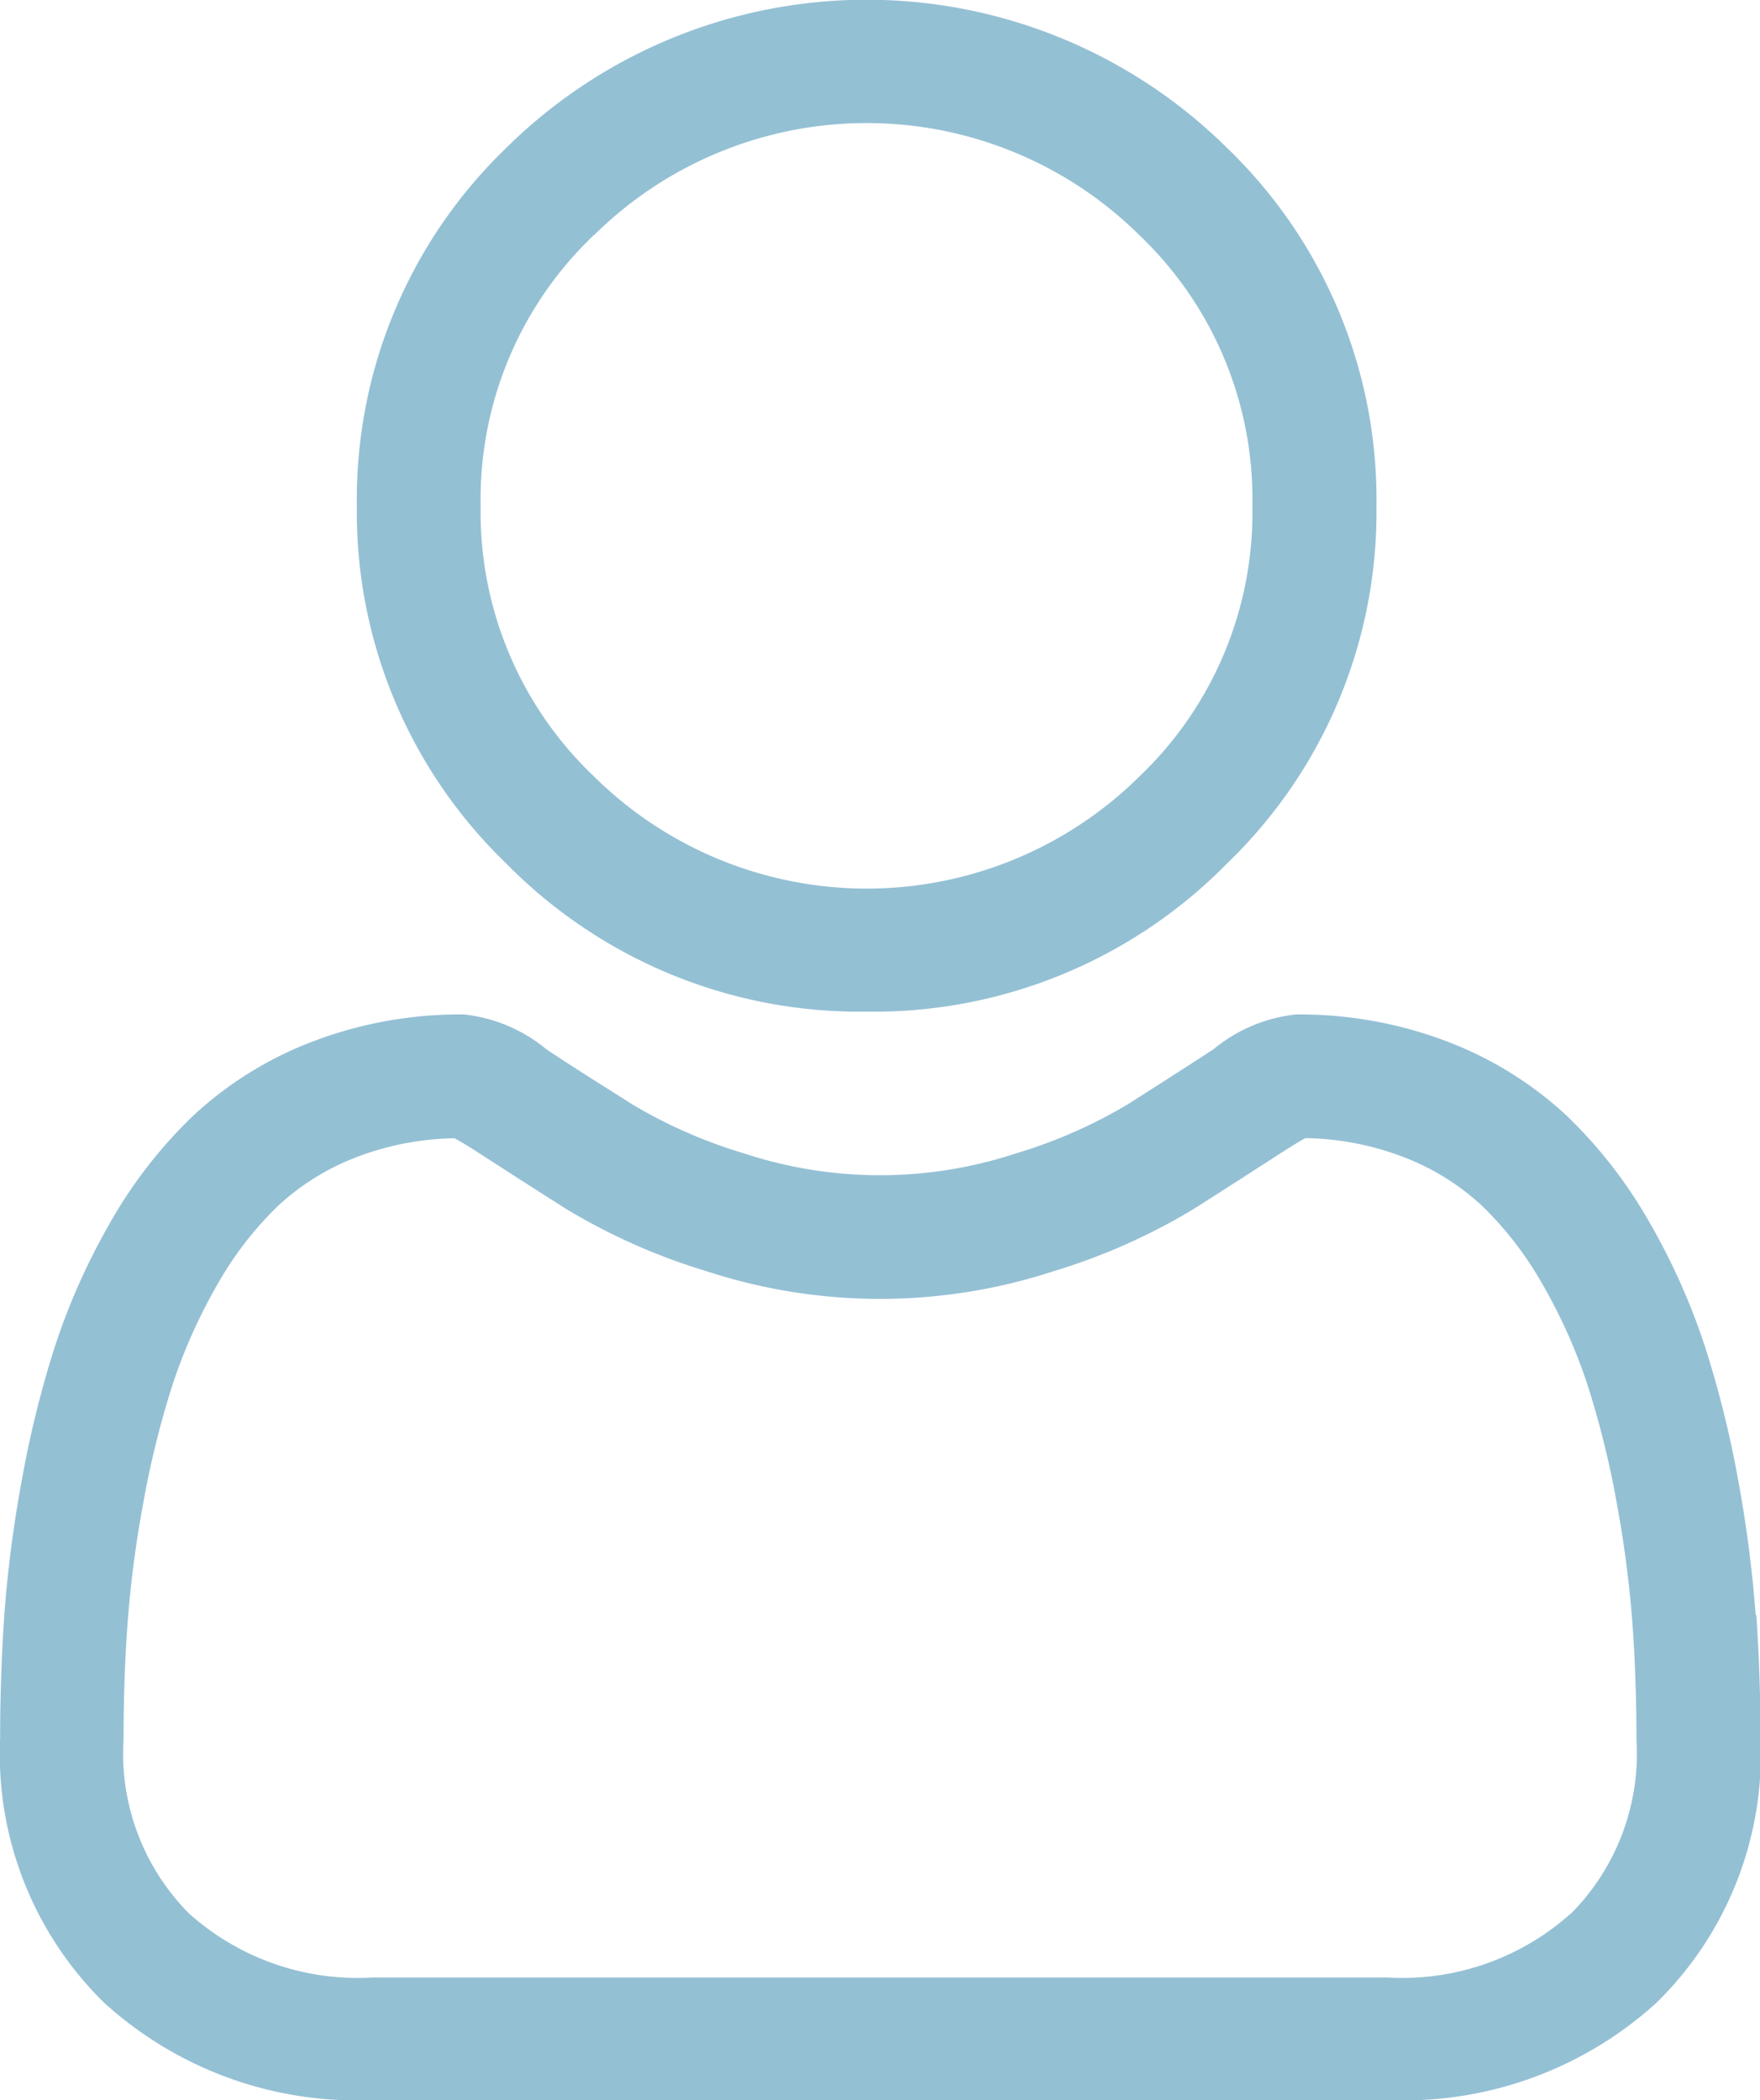
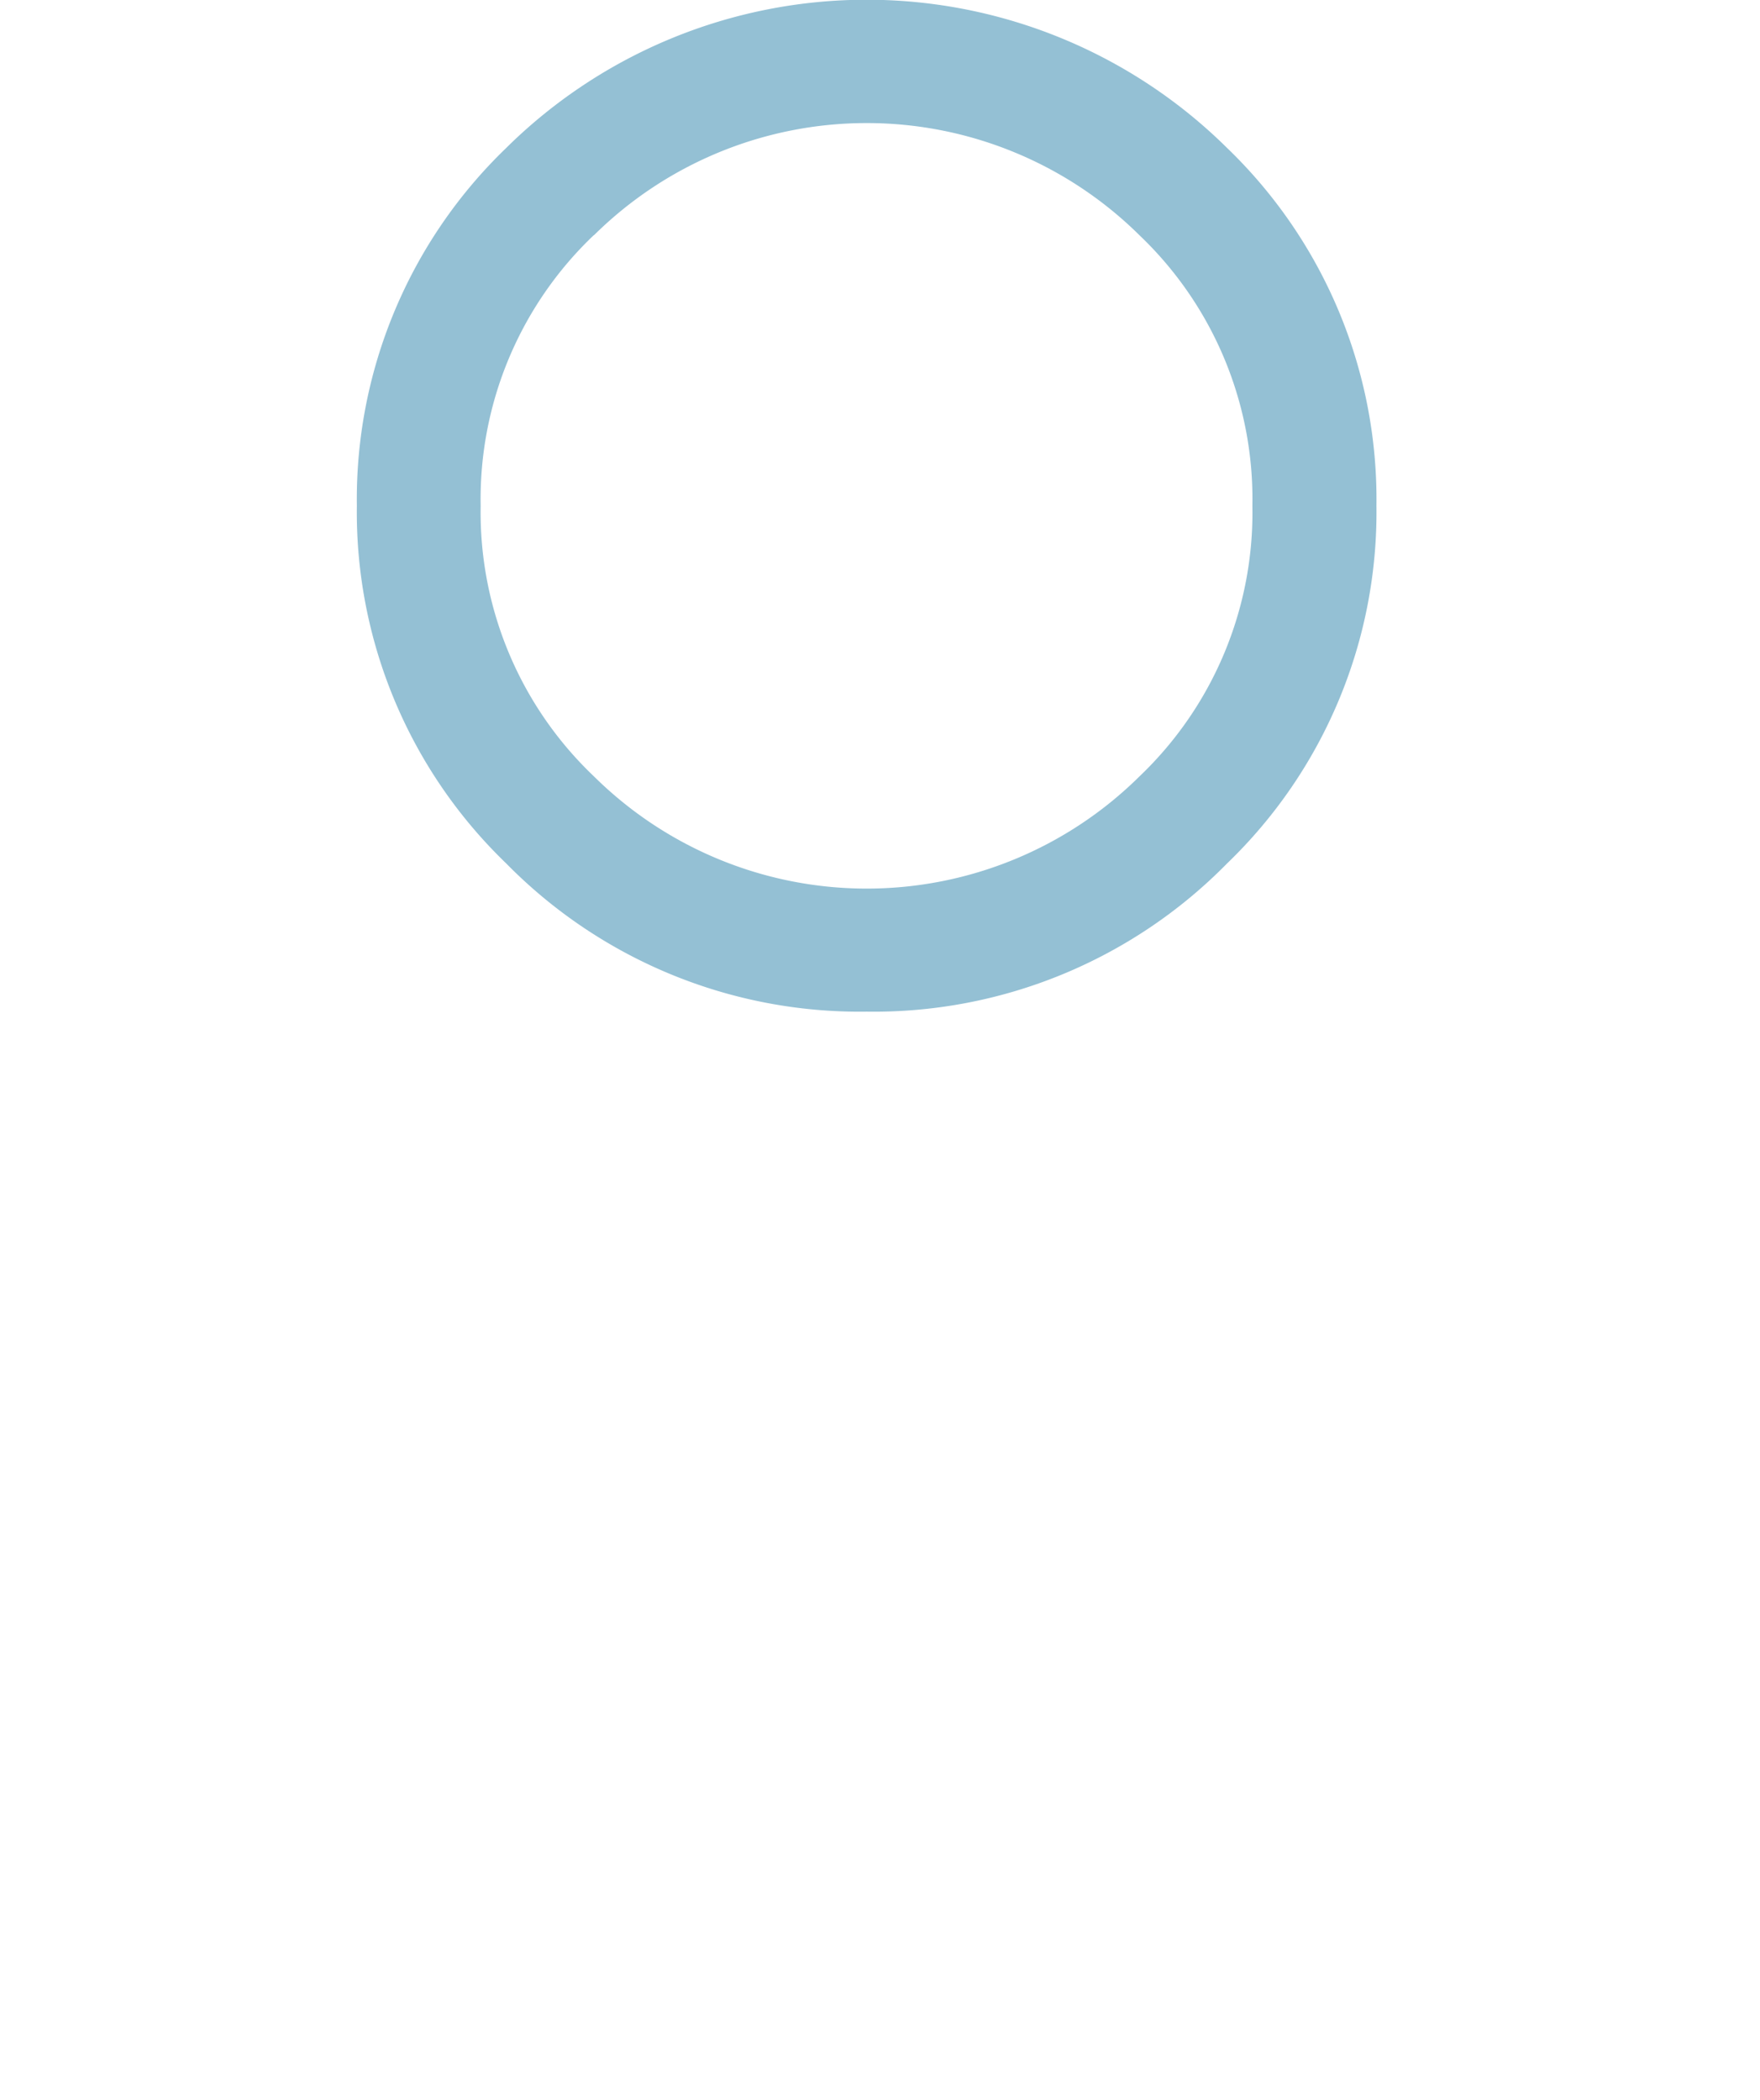
<svg xmlns="http://www.w3.org/2000/svg" width="13.775" height="16.438" viewBox="0 0 13.775 16.438">
  <g id="user_2_" data-name="user (2)" transform="translate(0 0)">
    <path id="Path_1672" data-name="Path 1672" d="M91.021,7.918a3.875,3.875,0,0,0,2.821-1.16,3.816,3.816,0,0,0,1.169-2.8,3.817,3.817,0,0,0-1.169-2.8,4.01,4.01,0,0,0-5.642,0,3.816,3.816,0,0,0-1.169,2.8,3.816,3.816,0,0,0,1.169,2.8A3.877,3.877,0,0,0,91.021,7.918ZM88.887,1.841a3.034,3.034,0,0,1,4.269,0,2.851,2.851,0,0,1,.884,2.118,2.851,2.851,0,0,1-.884,2.118,3.034,3.034,0,0,1-4.269,0A2.851,2.851,0,0,1,88,3.959a2.851,2.851,0,0,1,.885-2.118Zm0,0" transform="translate(-84.238)" fill="#94c0d4" />
-     <path id="Path_1673" data-name="Path 1673" d="M13.741,252.016a9.738,9.738,0,0,0-.134-1.039,8.152,8.152,0,0,0-.257-1.044,5.146,5.146,0,0,0-.431-.974,3.673,3.673,0,0,0-.65-.844,2.869,2.869,0,0,0-.934-.584,3.241,3.241,0,0,0-1.192-.215,1.213,1.213,0,0,0-.646.273c-.194.126-.42.271-.673.432a3.867,3.867,0,0,1-.871.382,3.4,3.4,0,0,1-2.131,0,3.855,3.855,0,0,1-.871-.382c-.251-.159-.477-.3-.674-.432a1.212,1.212,0,0,0-.646-.273,3.237,3.237,0,0,0-1.192.215,2.866,2.866,0,0,0-.934.584,3.674,3.674,0,0,0-.65.843,5.157,5.157,0,0,0-.431.974,8.172,8.172,0,0,0-.256,1.044,9.672,9.672,0,0,0-.134,1.039c-.022.314-.033.641-.033.971a2.723,2.723,0,0,0,.814,2.065,2.938,2.938,0,0,0,2.1.762h7.95a2.939,2.939,0,0,0,2.1-.762,2.722,2.722,0,0,0,.814-2.065c0-.331-.011-.658-.033-.971Zm-1.448,2.338a1.979,1.979,0,0,1-1.431.5H2.912a1.979,1.979,0,0,1-1.431-.5,1.778,1.778,0,0,1-.514-1.367c0-.308.01-.612.031-.9a8.723,8.723,0,0,1,.121-.935,7.208,7.208,0,0,1,.226-.921,4.2,4.2,0,0,1,.351-.792,2.723,2.723,0,0,1,.478-.623,1.9,1.9,0,0,1,.621-.385,2.235,2.235,0,0,1,.762-.146c.034.018.094.052.192.116.2.129.428.276.682.437a4.8,4.8,0,0,0,1.094.486,4.368,4.368,0,0,0,2.726,0,4.809,4.809,0,0,0,1.094-.487c.259-.165.482-.308.681-.437.1-.063.158-.1.192-.116a2.236,2.236,0,0,1,.762.146,1.906,1.906,0,0,1,.621.385,2.716,2.716,0,0,1,.478.624,4.184,4.184,0,0,1,.351.792,7.191,7.191,0,0,1,.226.921,8.8,8.8,0,0,1,.121.936h0c.021.291.031.595.031.9a1.778,1.778,0,0,1-.514,1.367Zm0,0" transform="translate(0 -239.376)" fill="#94c0d4" />
  </g>
</svg>